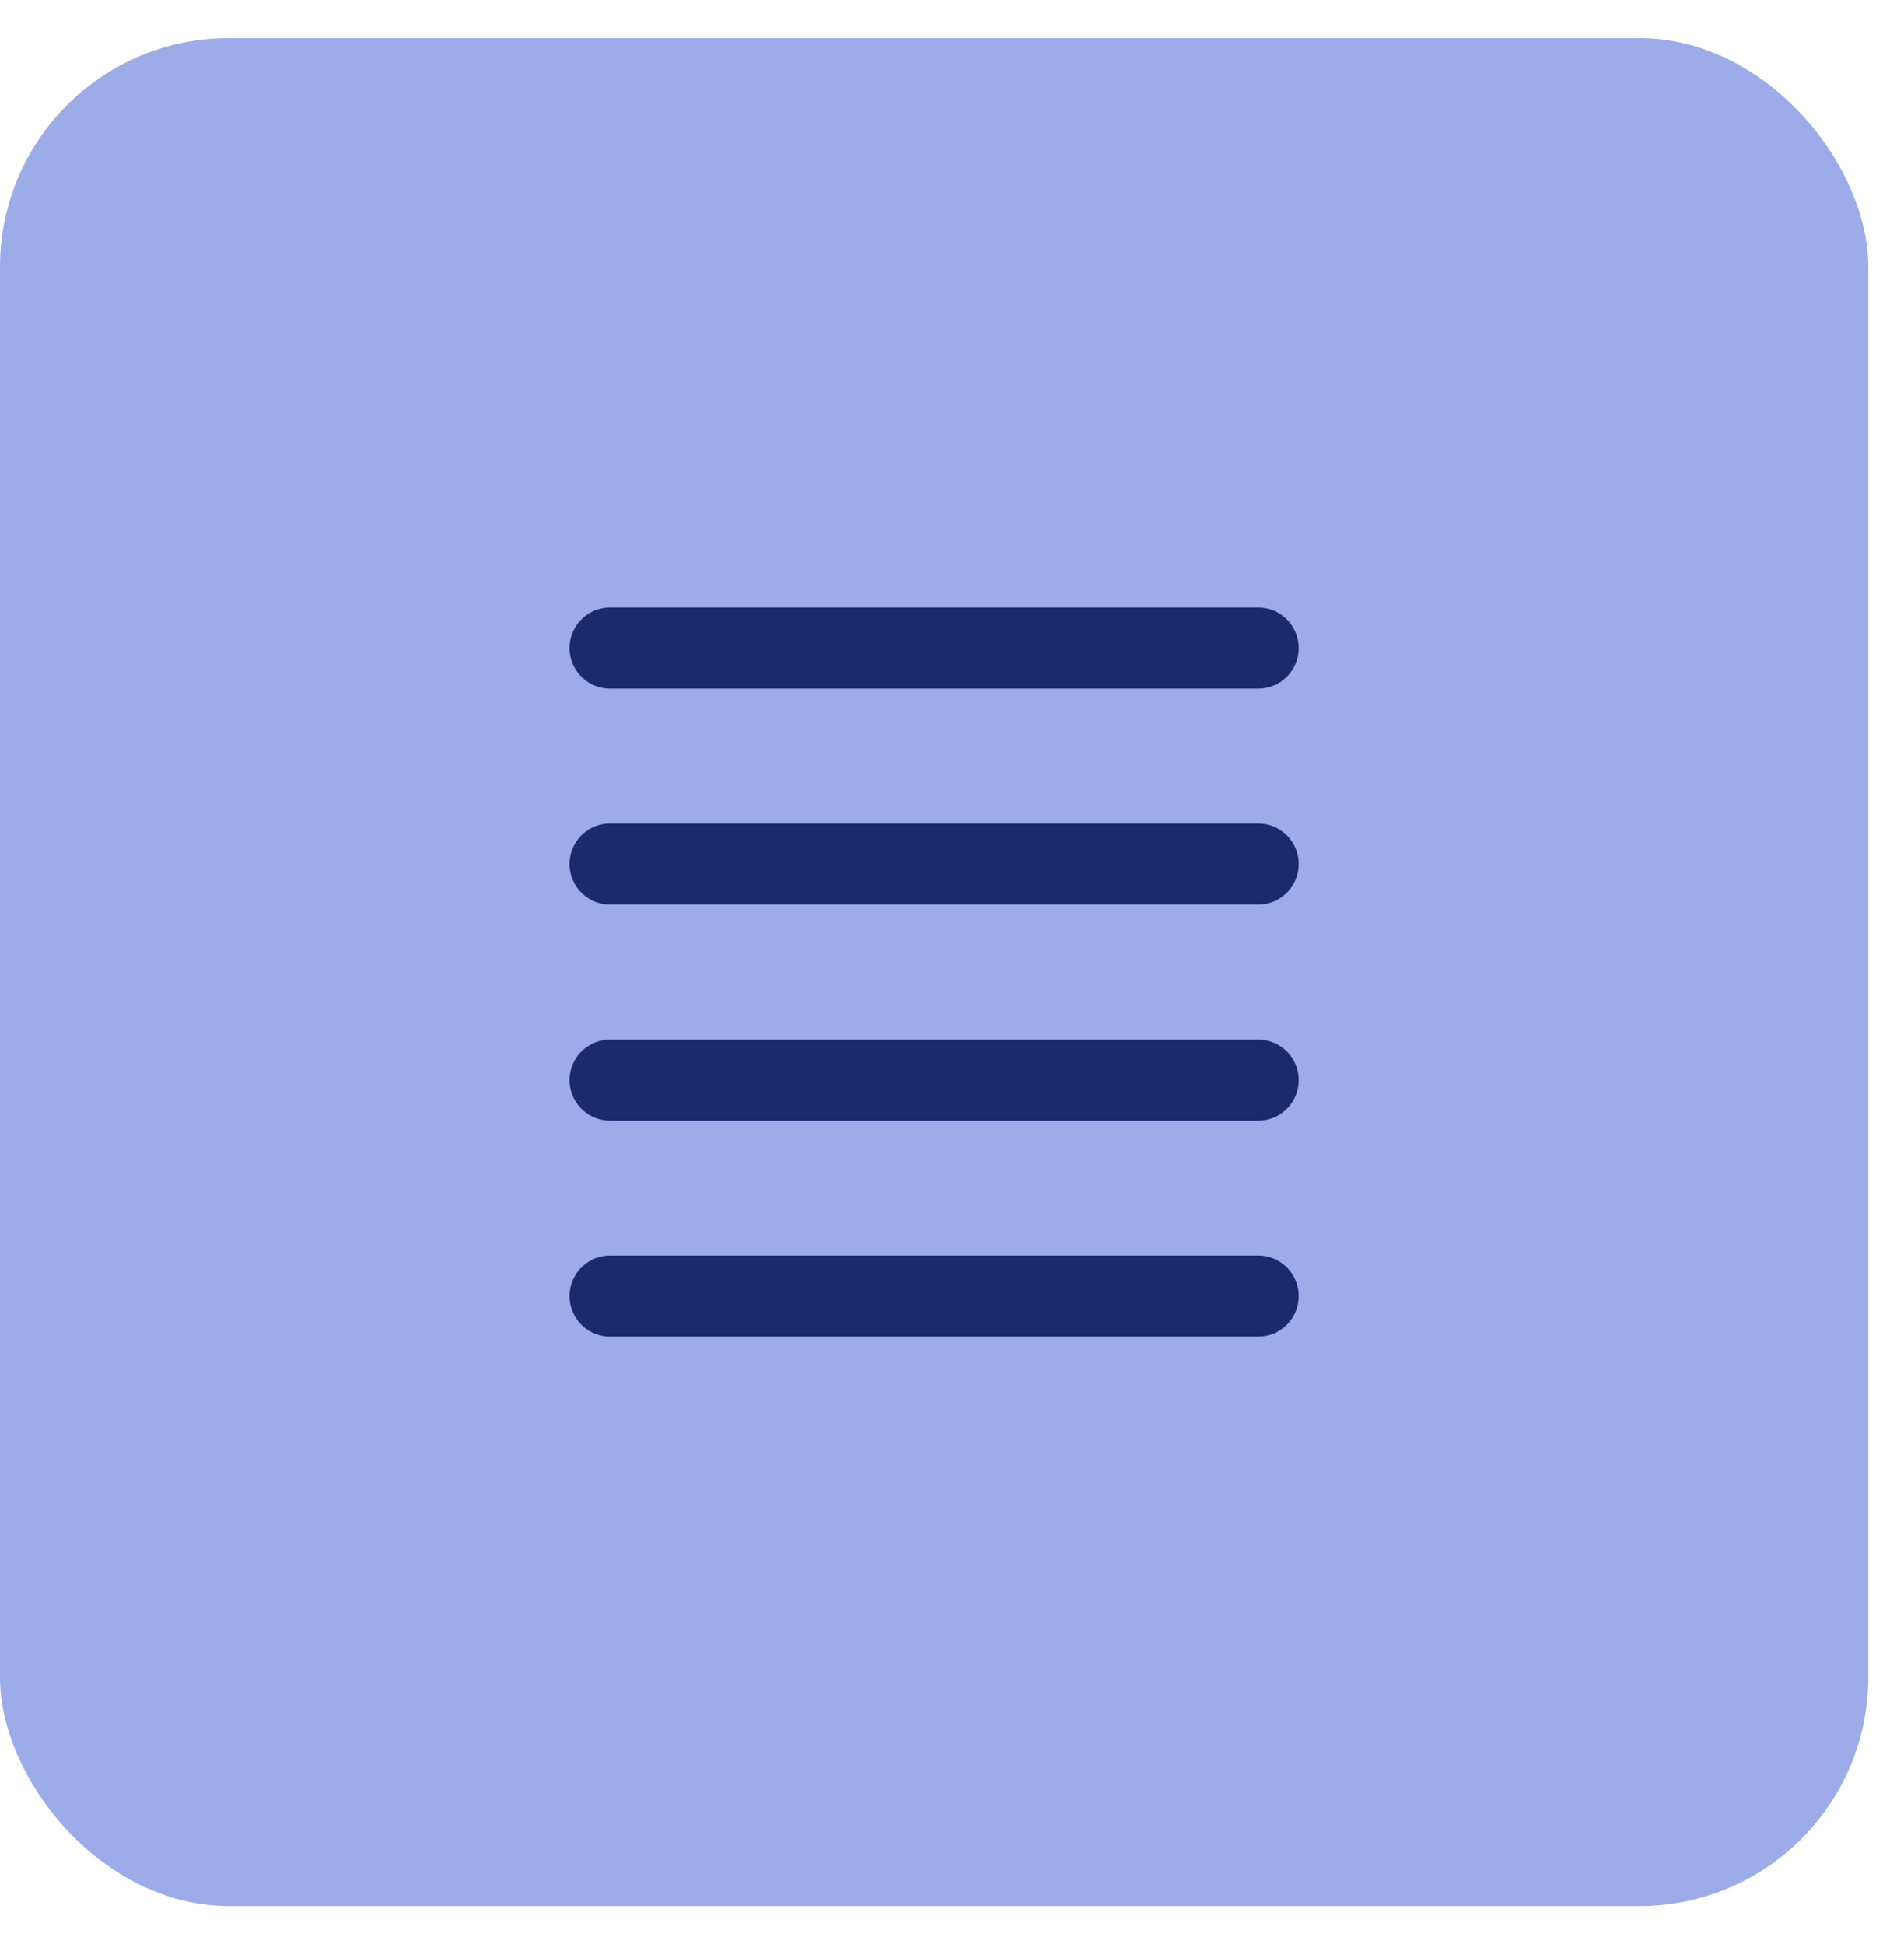
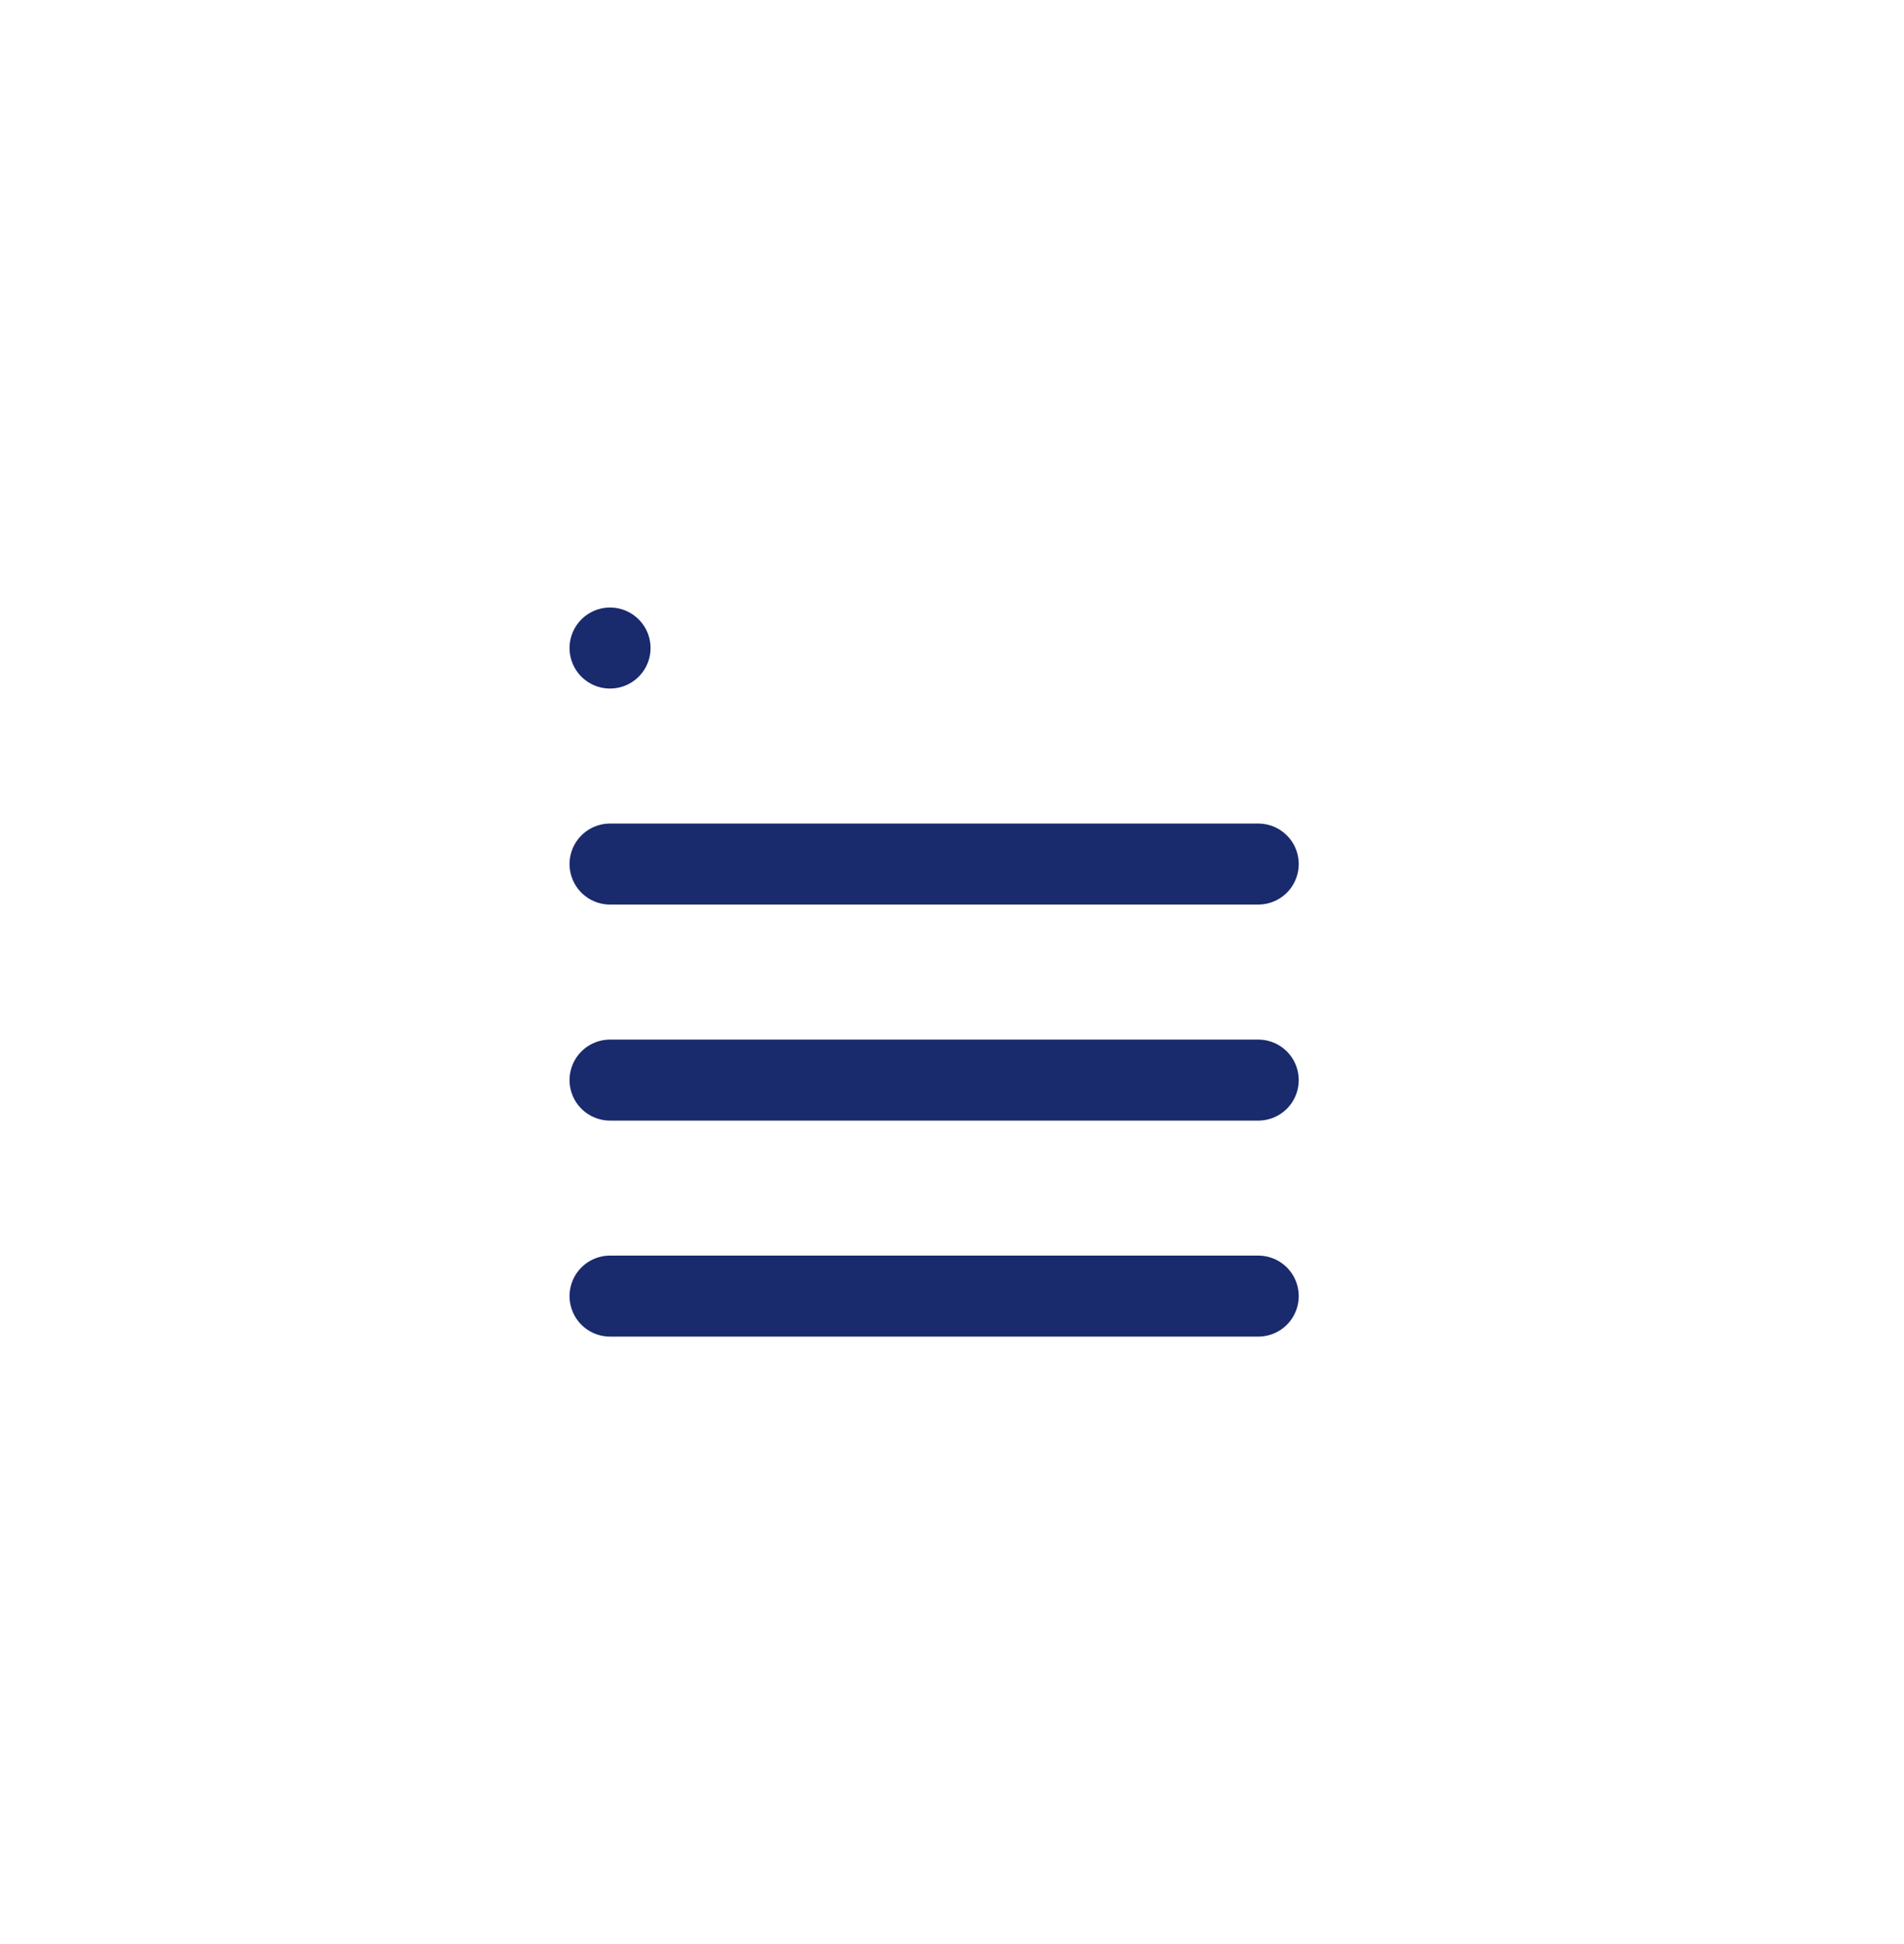
<svg xmlns="http://www.w3.org/2000/svg" width="47" height="48" viewBox="0 0 47 48" fill="none">
-   <rect y="0.941" width="46.118" height="46.118" rx="5.647" fill="#9CACE9" />
-   <path d="M15.059 32H31.059M15.059 21.333H31.059H15.059ZM15.059 16H31.059H15.059ZM15.059 26.667H31.059H15.059Z" stroke="#192A6D" stroke-width="2" stroke-linecap="round" stroke-linejoin="round" />
+   <path d="M15.059 32H31.059M15.059 21.333H31.059H15.059ZM15.059 16H15.059ZM15.059 26.667H31.059H15.059Z" stroke="#192A6D" stroke-width="2" stroke-linecap="round" stroke-linejoin="round" />
</svg>